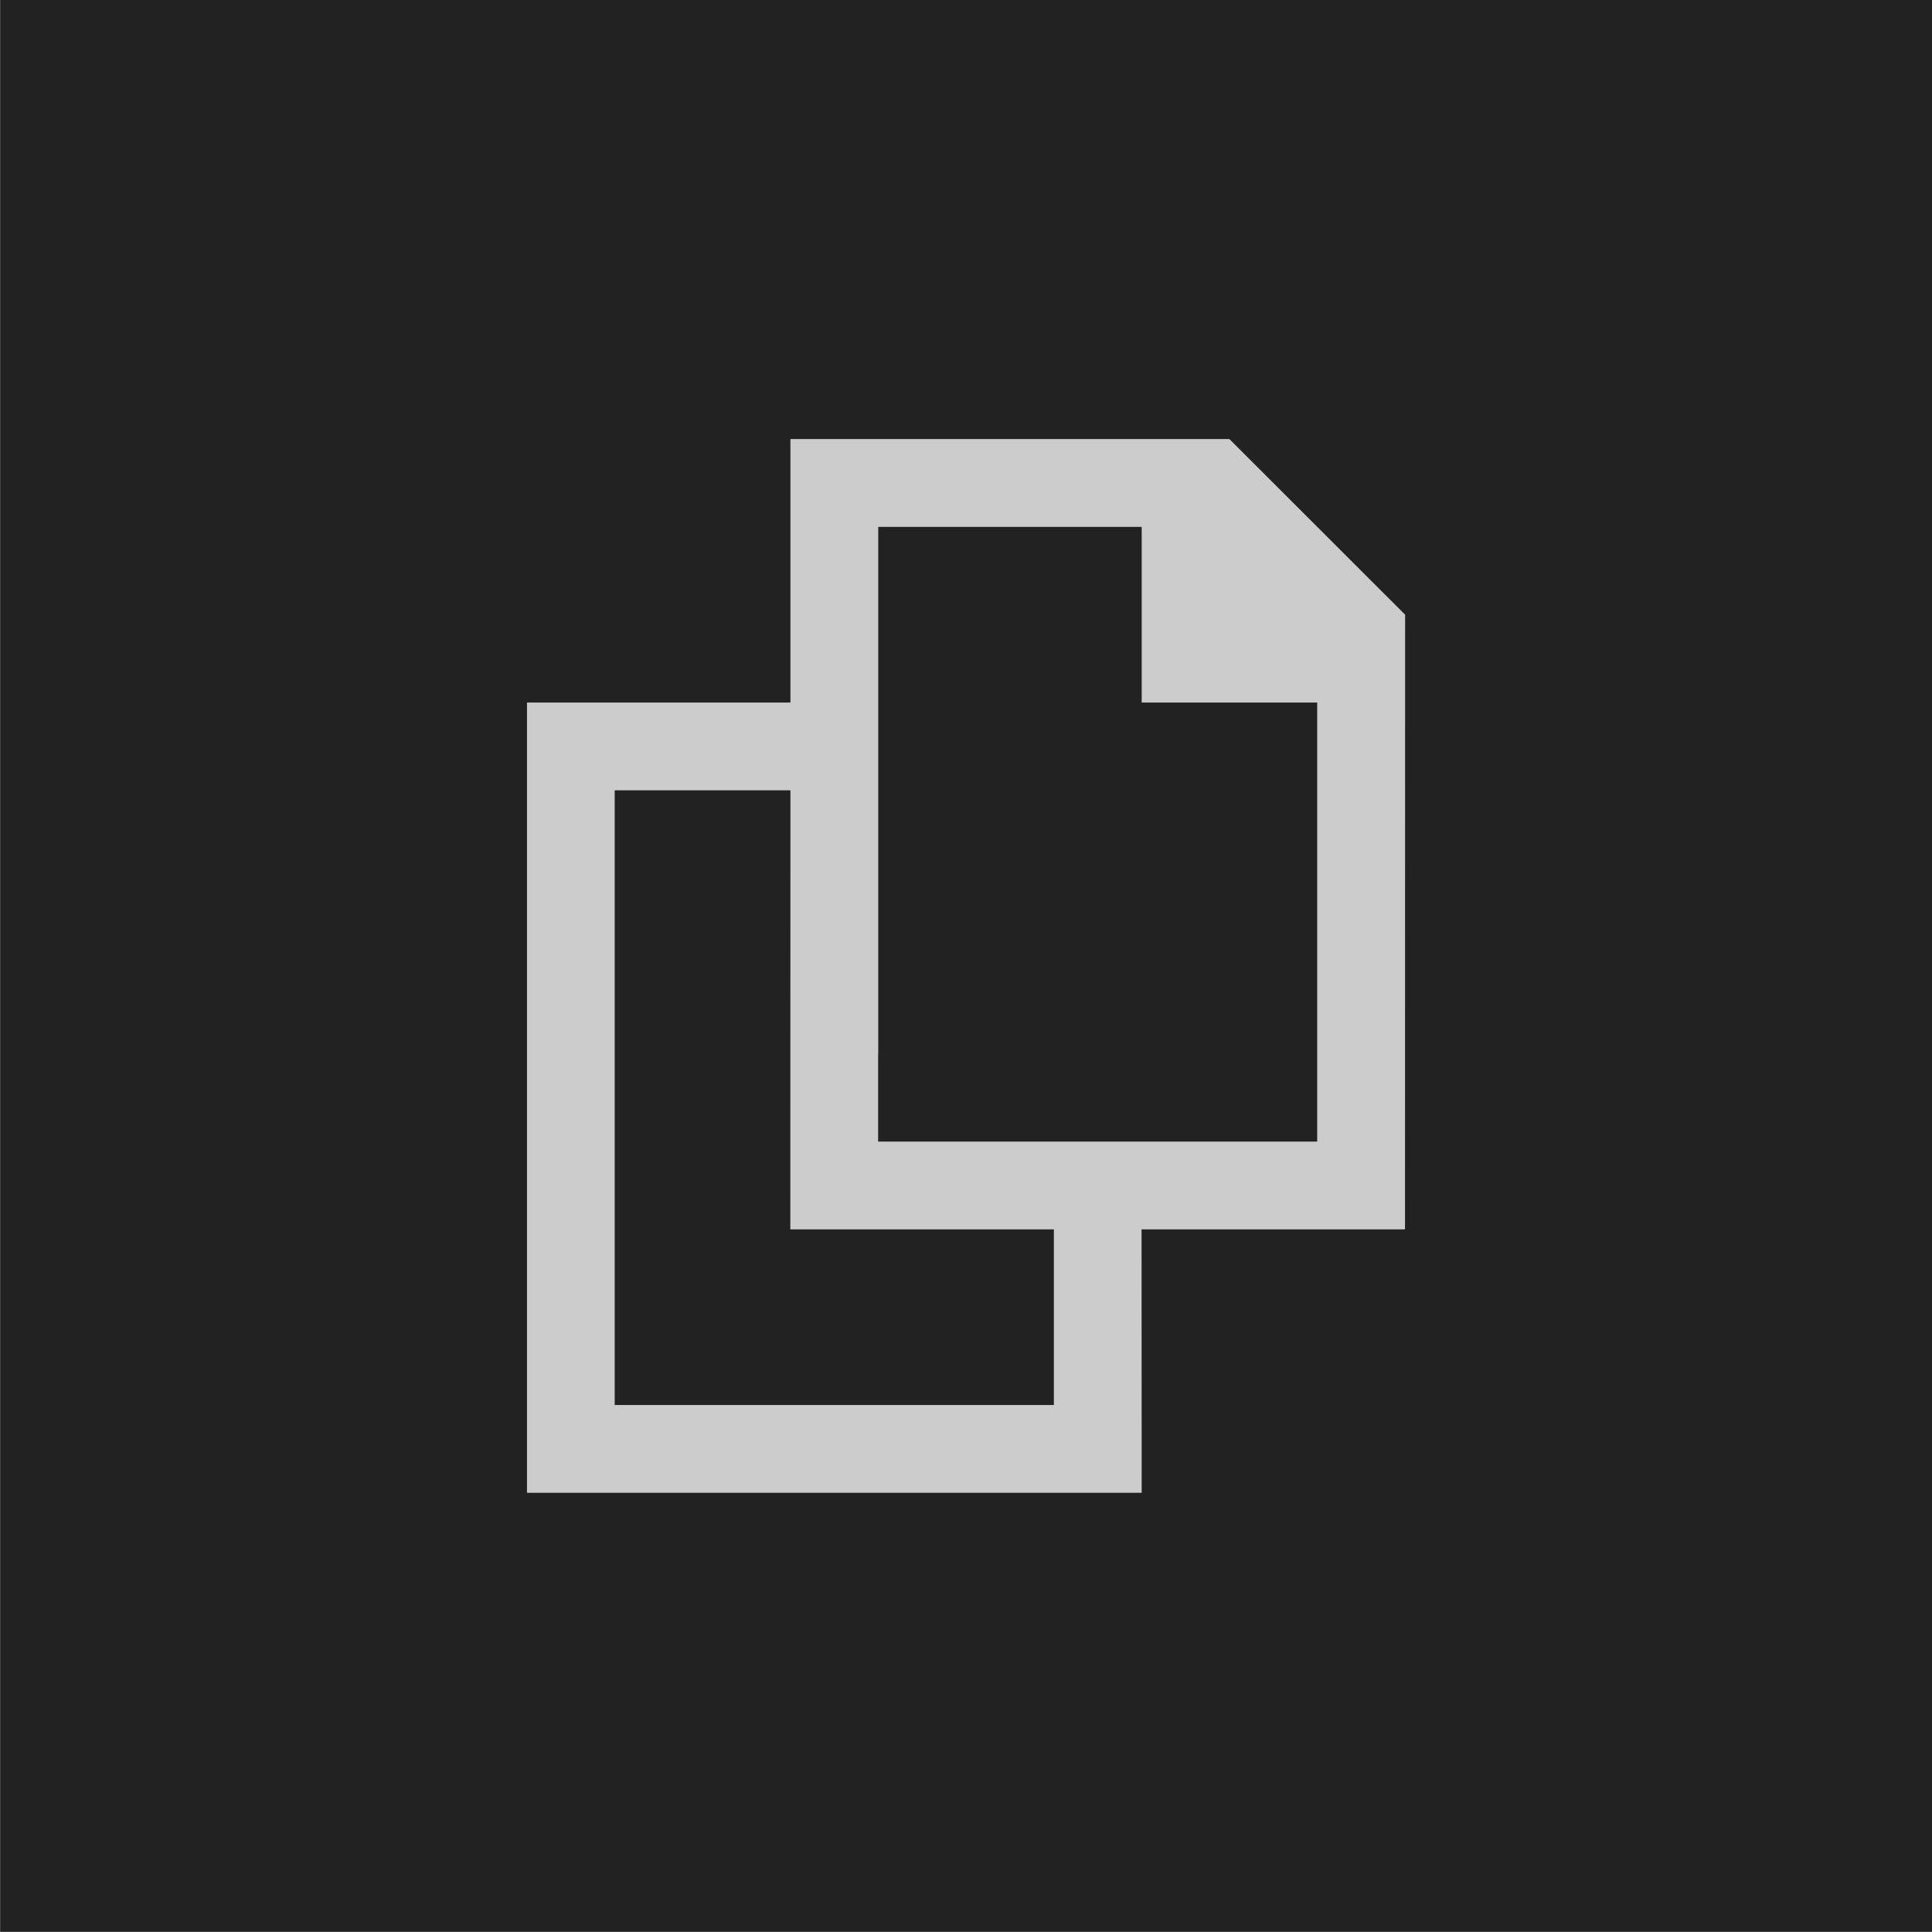
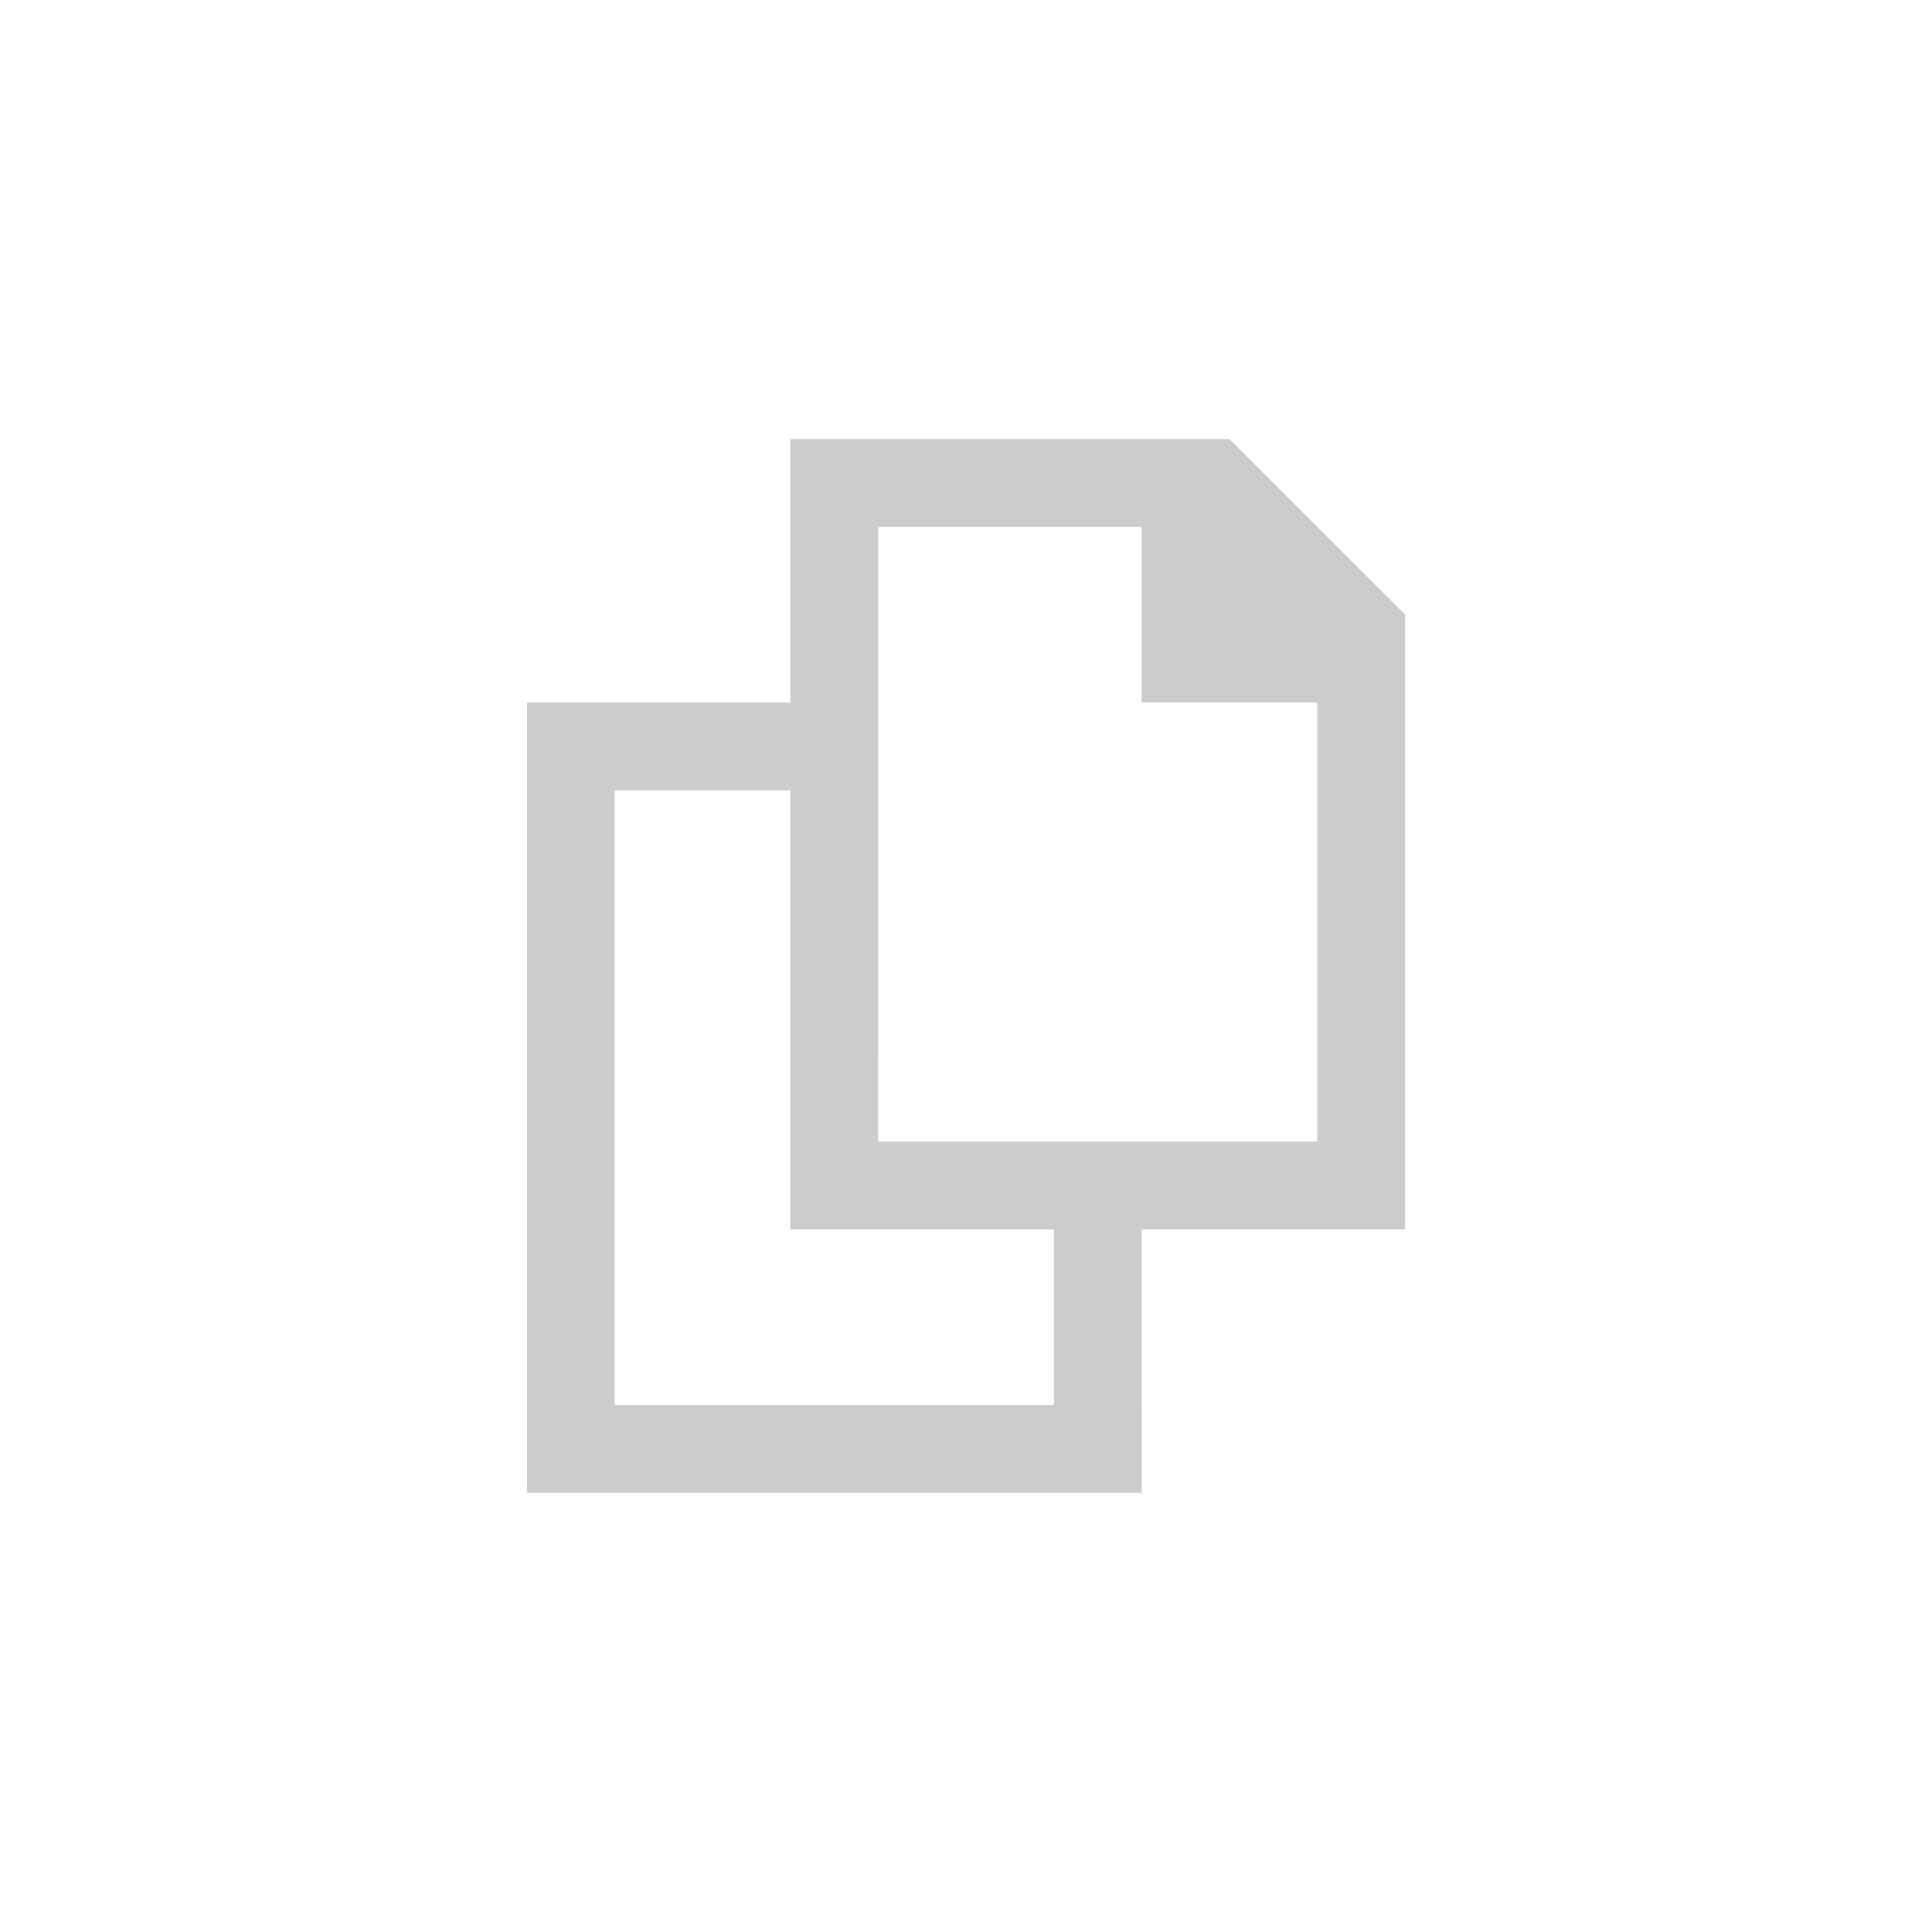
<svg xmlns="http://www.w3.org/2000/svg" fill="none" fill-rule="evenodd" stroke="black" stroke-width="0.501" stroke-linejoin="bevel" stroke-miterlimit="10" font-family="Times New Roman" font-size="16" style="font-variant-ligatures:none" version="1.1" overflow="visible" width="16.501pt" height="16.501pt" viewBox="257.783 -1380.58 16.501 16.501">
  <defs>
	</defs>
  <g id="Layer 1" transform="scale(1 -1)">
-     <rect x="257.784" y="1364.08" width="16.501" height="16.501" fill="#222222" stroke-linecap="round" stroke-width="0.066" stroke="none" stroke-linejoin="miter" />
    <path d="M 262.284,1367.83 L 262.284,1374.58 L 264.534,1374.58 L 264.534,1376.83 L 268.283,1376.83 L 269.784,1375.33 L 269.783,1370.08 L 267.533,1370.08 L 267.534,1367.83 L 262.284,1367.83 Z M 266.784,1368.58 L 266.784,1370.08 L 264.534,1370.08 L 264.534,1370.08 L 264.533,1370.08 L 264.534,1373.83 L 263.033,1373.83 L 263.033,1368.58 L 266.784,1368.58 Z M 269.033,1370.83 L 269.033,1374.58 L 267.534,1374.58 L 267.534,1376.08 L 265.284,1376.08 L 265.284,1371.58 L 265.283,1371.58 L 265.283,1370.83 L 269.033,1370.83 Z" fill="#cccccc" stroke="none" stroke-width="0.25" stroke-linejoin="miter" marker-start="none" marker-end="none" />
  </g>
</svg>